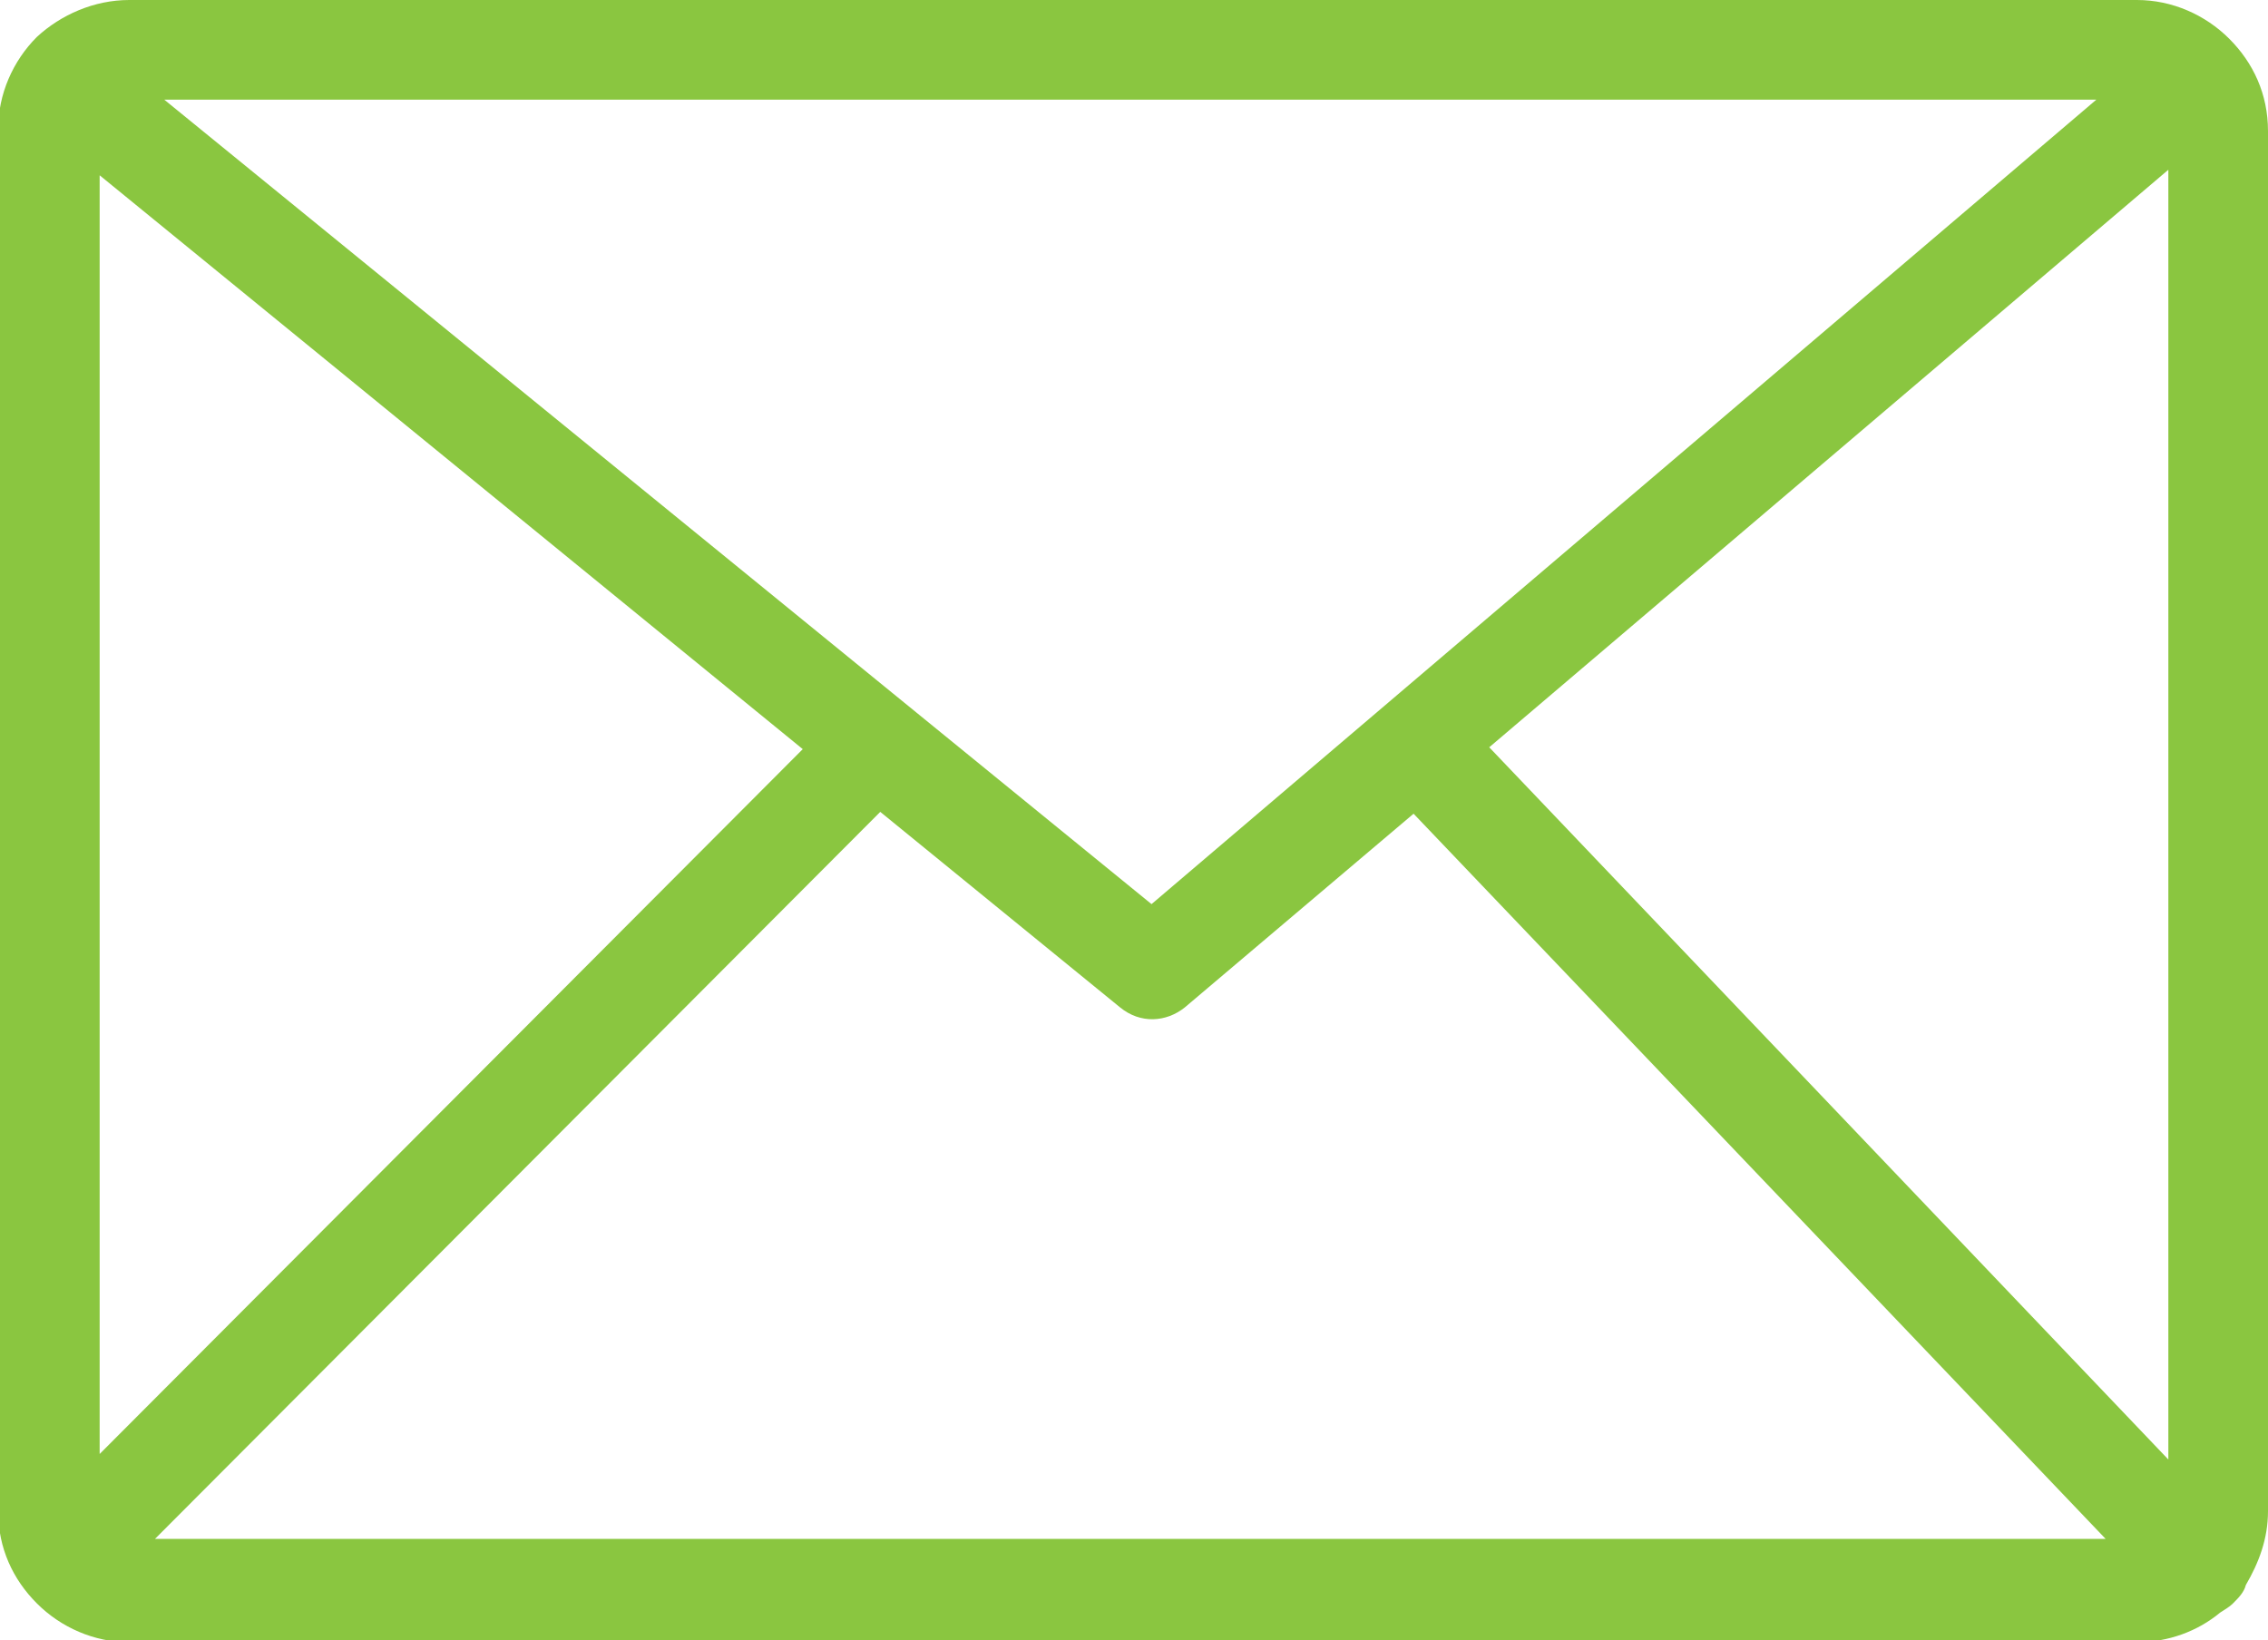
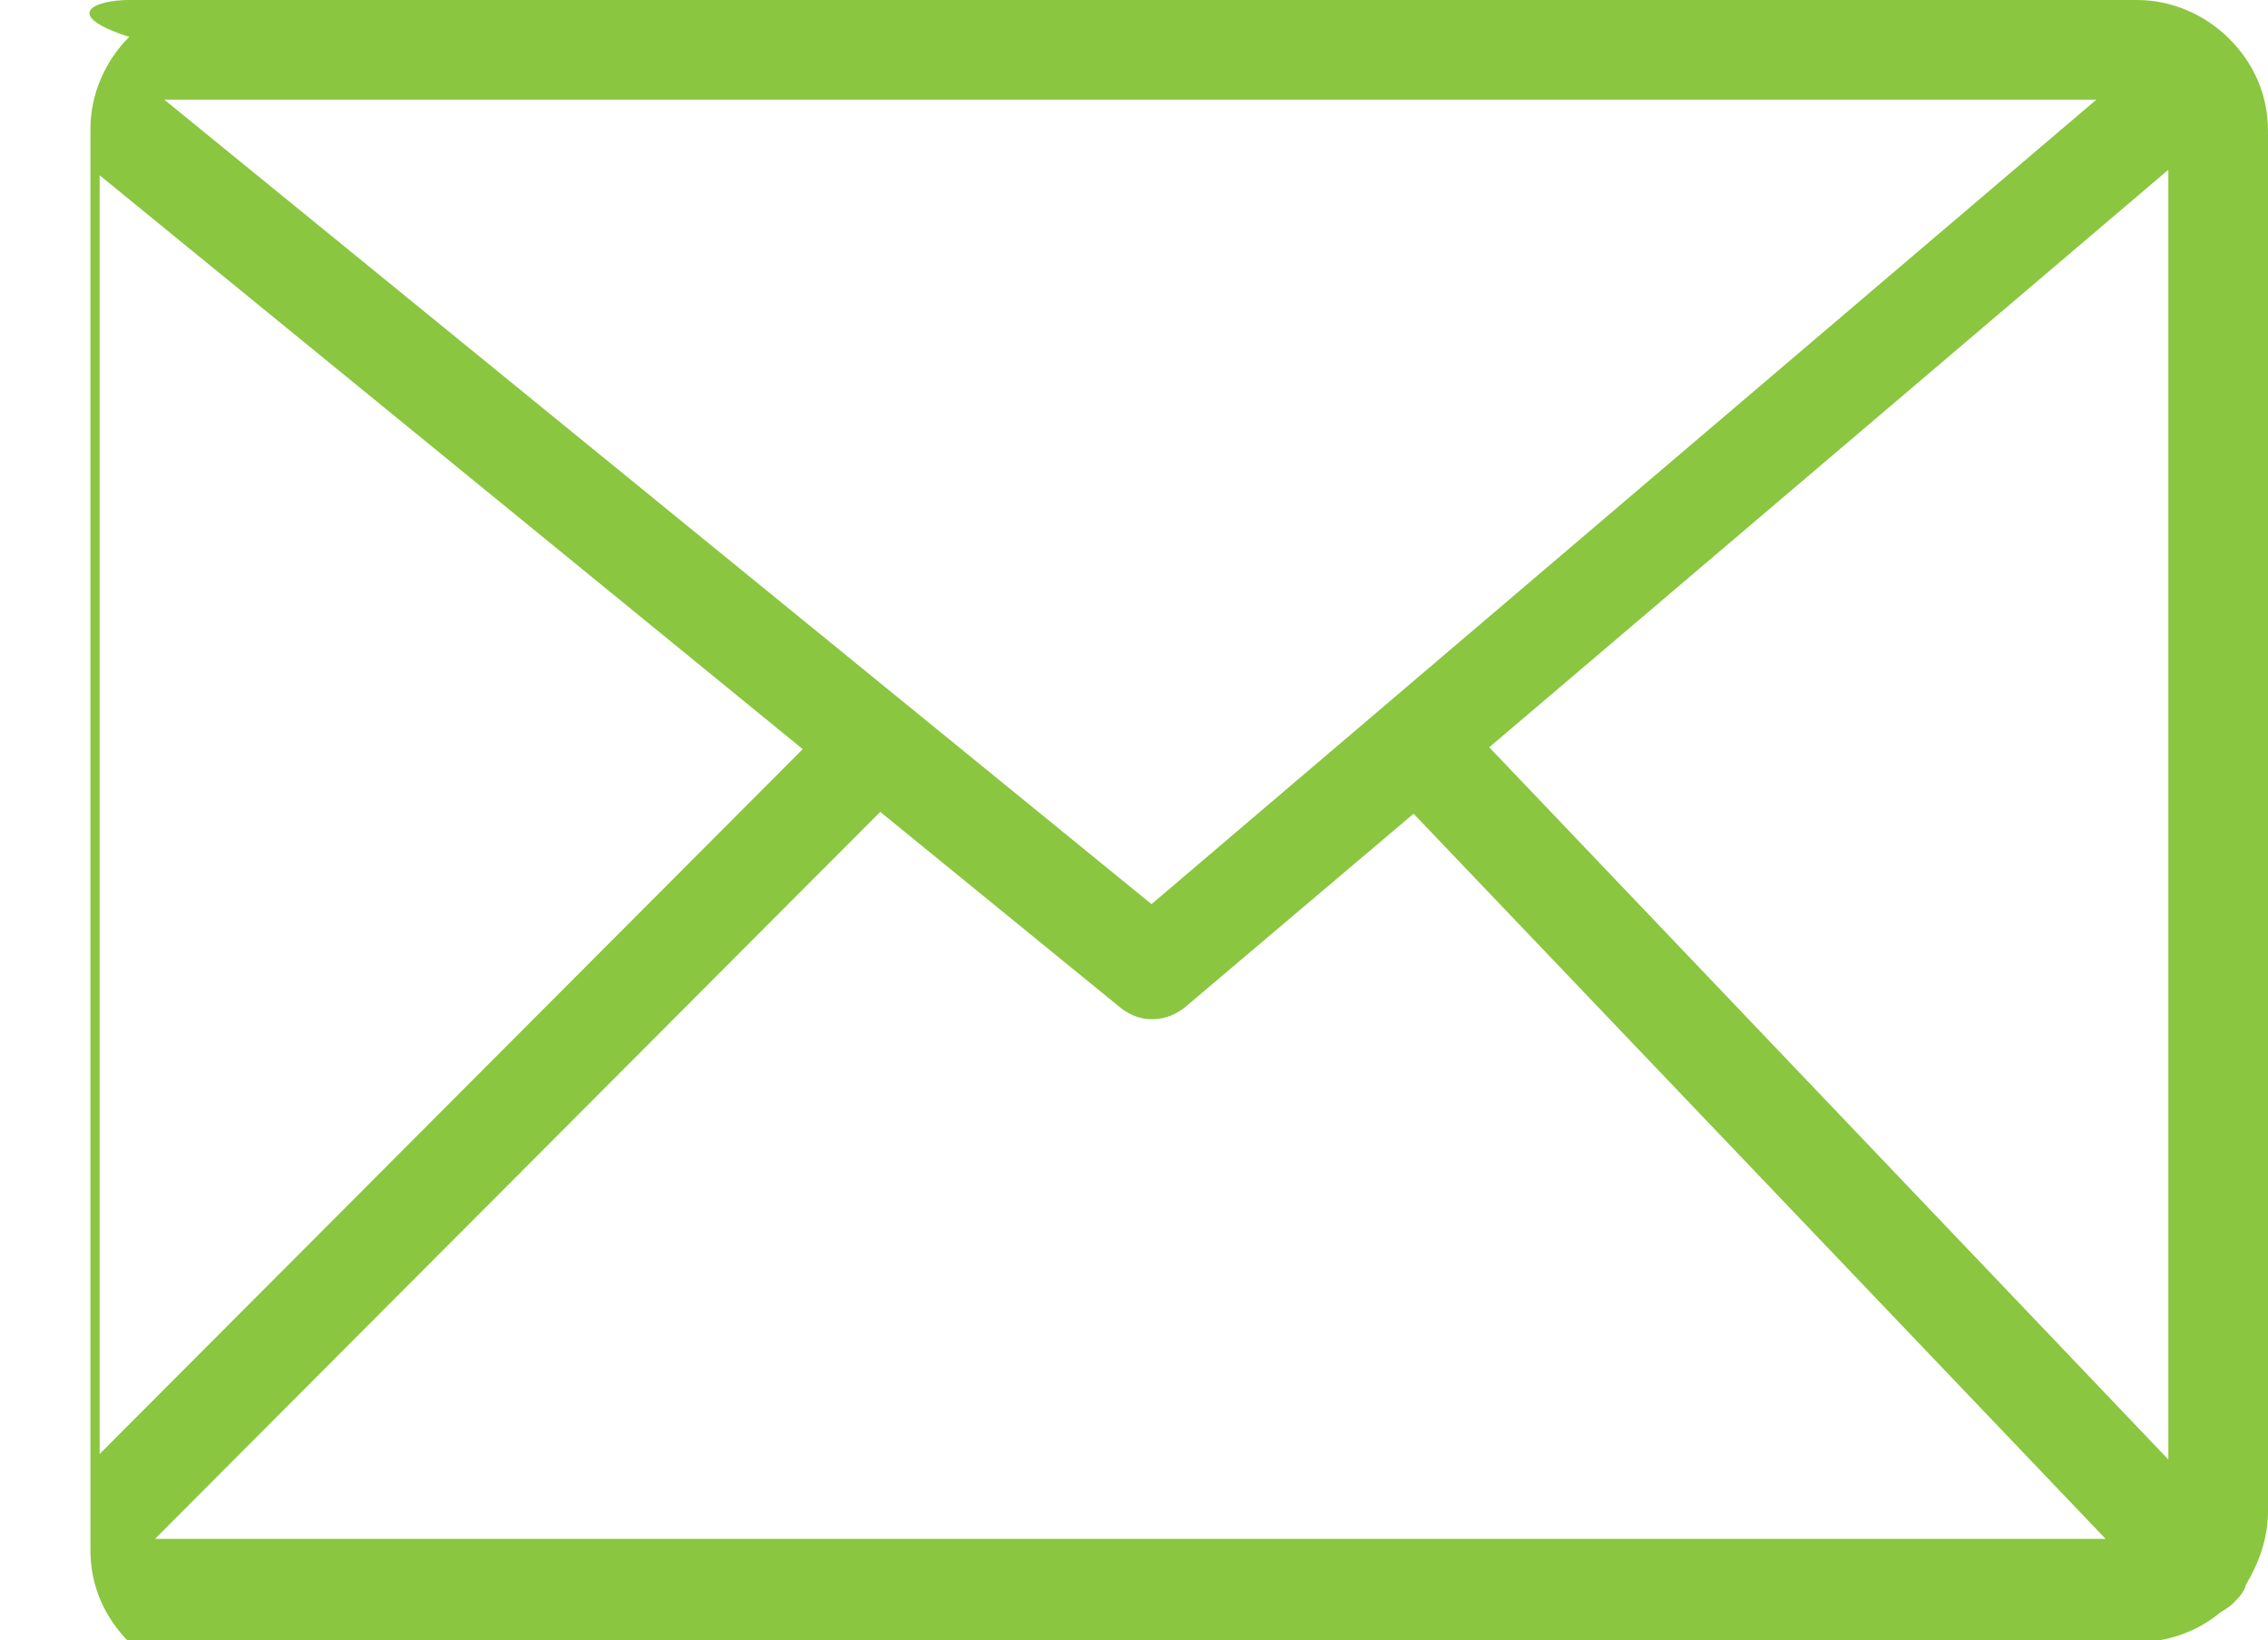
<svg xmlns="http://www.w3.org/2000/svg" version="1.1" id="Layer_1" x="0px" y="0px" viewBox="0 0 122.9 88.9" style="enable-background:new 0 0 122.9 88.9;" xml:space="preserve">
  <style type="text/css">
	.st0{fill:#8AC640;}
</style>
  <g>
-     <path class="st0" d="M7,0h108.8c1.9,0,3.7,0.8,5,2.1s2.1,3,2.1,5v74.8c0,1.5-0.5,2.8-1.2,4c-0.1,0.4-0.4,0.7-0.7,1   c-0.2,0.2-0.4,0.3-0.7,0.5c-1.2,1-2.8,1.6-4.5,1.6H7c-1.9,0-3.7-0.8-5-2.1c-1.3-1.3-2.1-3-2.1-5V7c0-1.9,0.8-3.7,2.1-5   C3.3,0.8,5.1,0,7,0L7,0z M5.4,78.8l38.1-38.2L5.4,9.5V78.8L5.4,78.8z M47.7,44L8.4,83.4h105.7L76.6,44.1L64.2,54.6l0,0   c-1,0.8-2.4,0.9-3.5,0L47.7,44L47.7,44z M80.7,40.5l36.8,38.6V9.2L80.7,40.5L80.7,40.5z M8.9,5.4L62.4,49l51.2-43.6L8.9,5.4   L8.9,5.4z" />
+     <path class="st0" d="M7,0h108.8c1.9,0,3.7,0.8,5,2.1s2.1,3,2.1,5v74.8c0,1.5-0.5,2.8-1.2,4c-0.1,0.4-0.4,0.7-0.7,1   c-0.2,0.2-0.4,0.3-0.7,0.5c-1.2,1-2.8,1.6-4.5,1.6H7c-1.3-1.3-2.1-3-2.1-5V7c0-1.9,0.8-3.7,2.1-5   C3.3,0.8,5.1,0,7,0L7,0z M5.4,78.8l38.1-38.2L5.4,9.5V78.8L5.4,78.8z M47.7,44L8.4,83.4h105.7L76.6,44.1L64.2,54.6l0,0   c-1,0.8-2.4,0.9-3.5,0L47.7,44L47.7,44z M80.7,40.5l36.8,38.6V9.2L80.7,40.5L80.7,40.5z M8.9,5.4L62.4,49l51.2-43.6L8.9,5.4   L8.9,5.4z" />
  </g>
</svg>